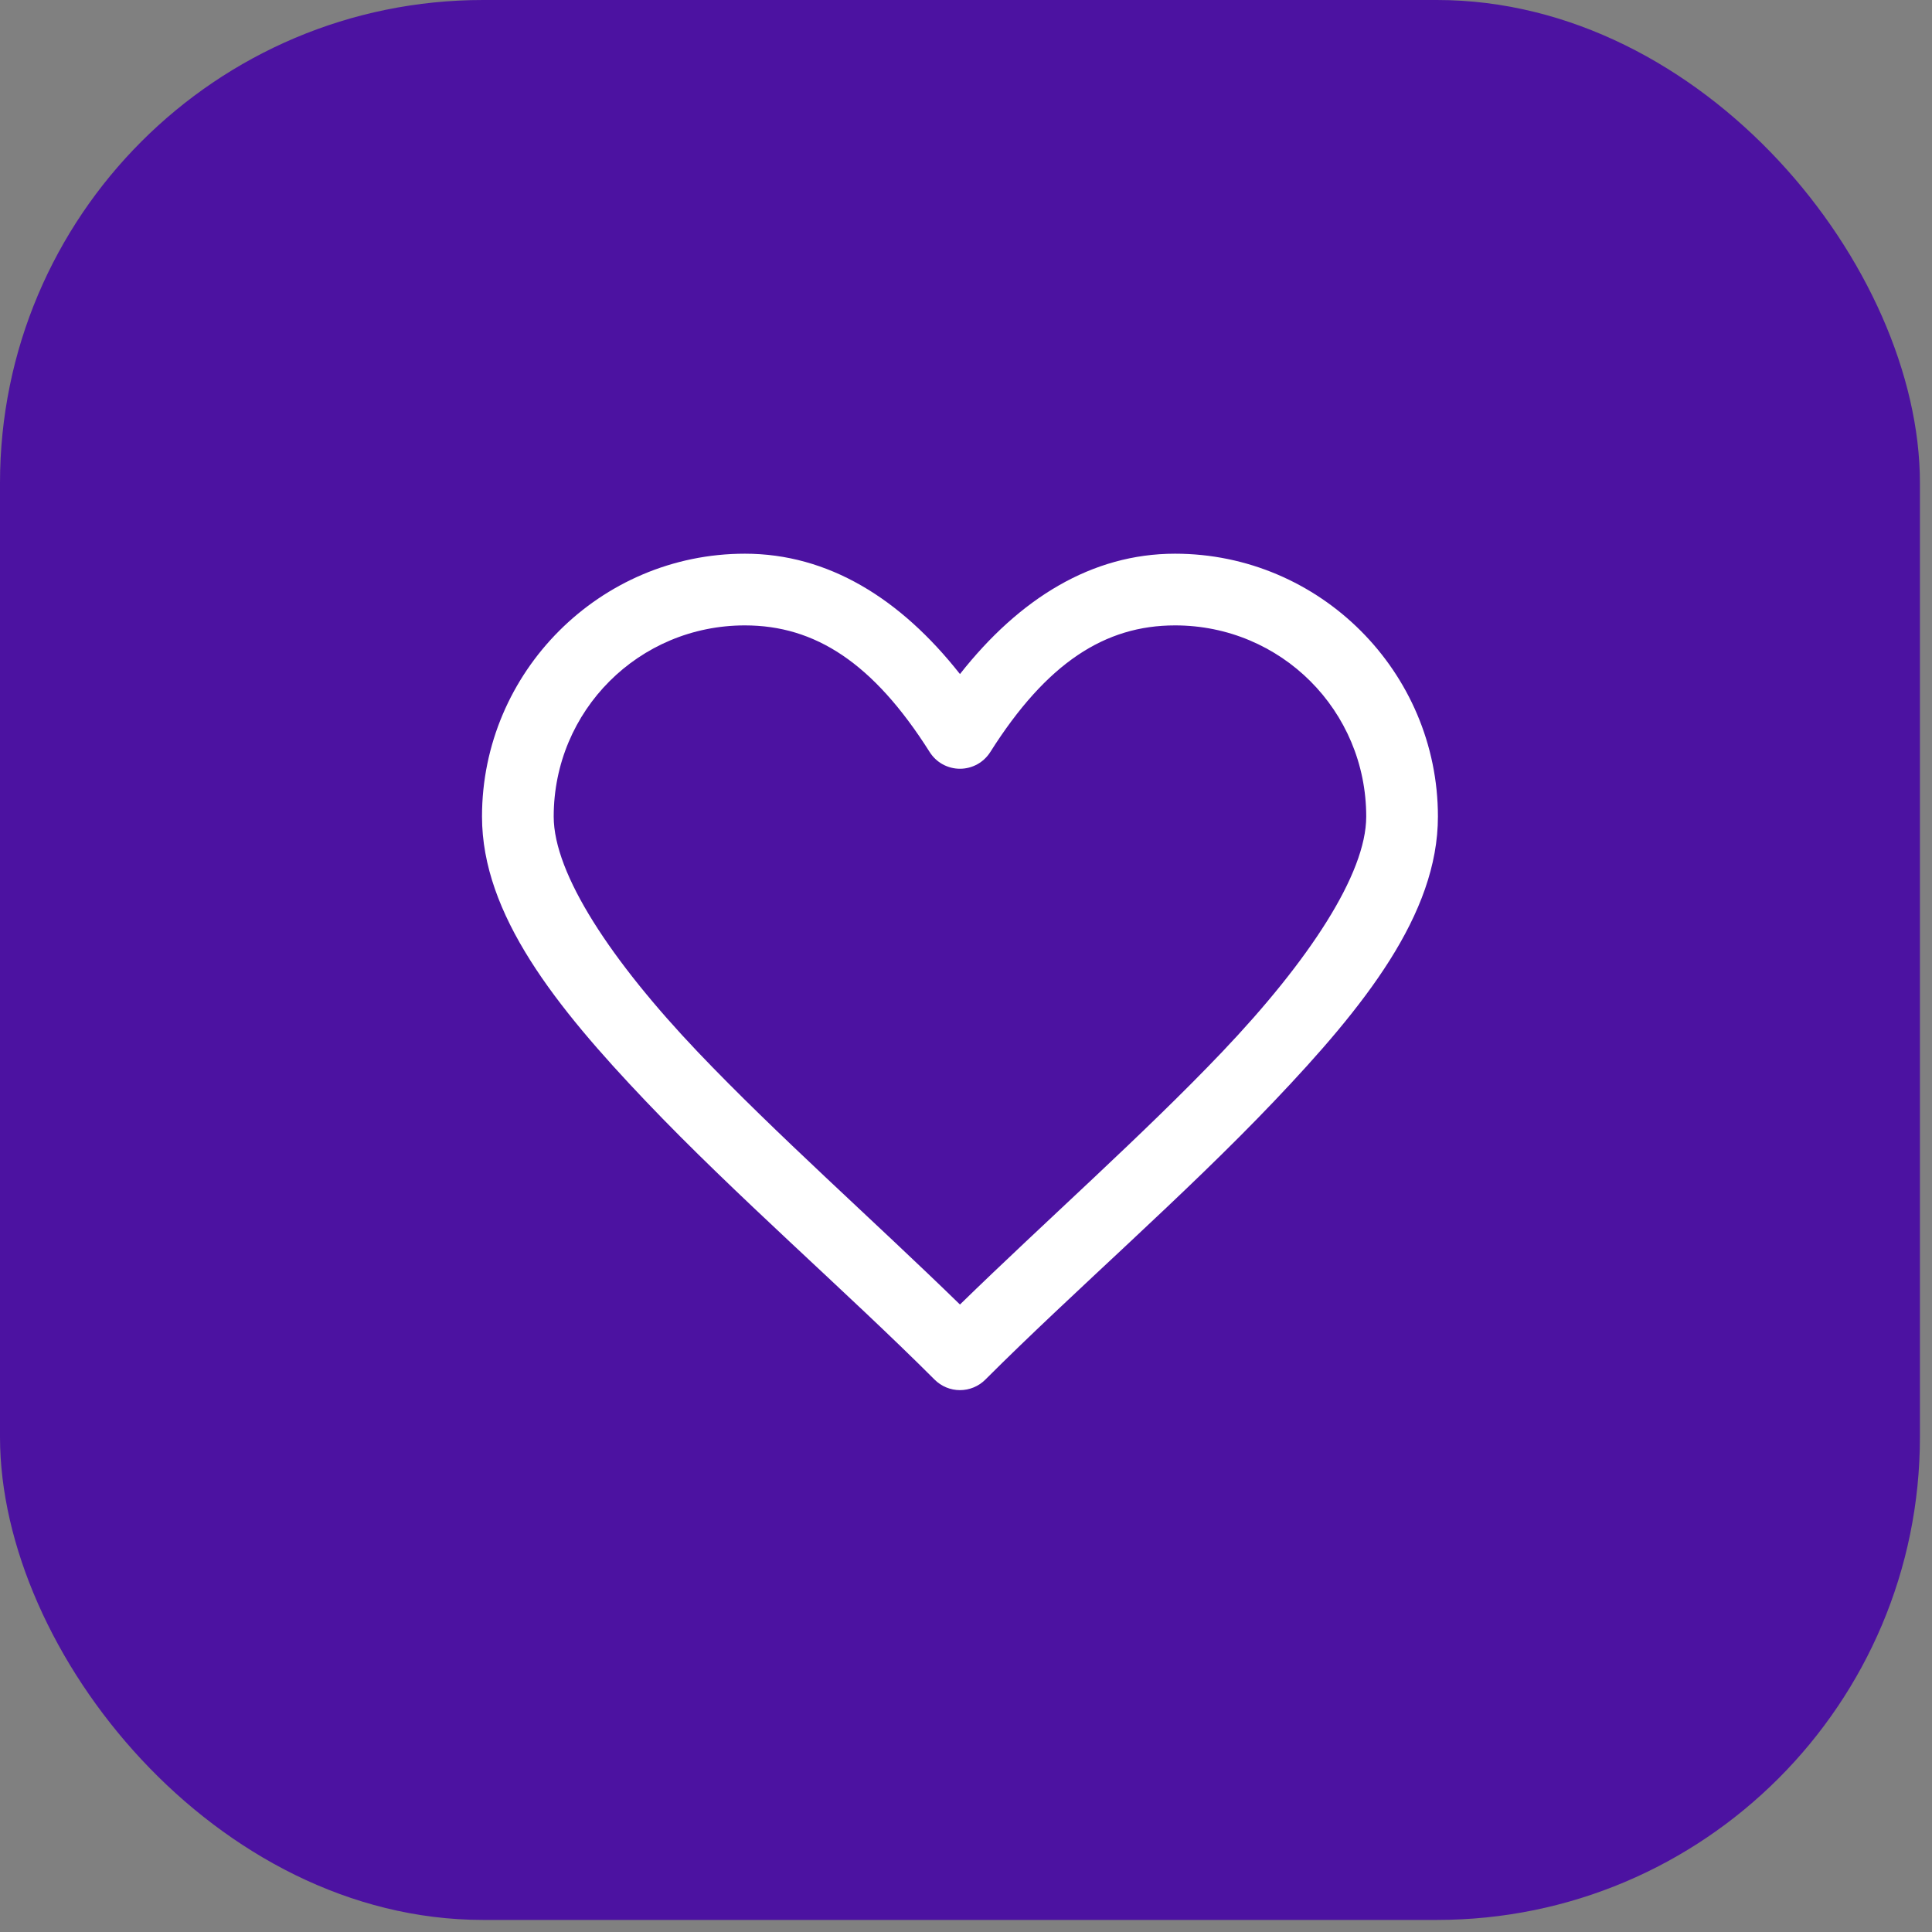
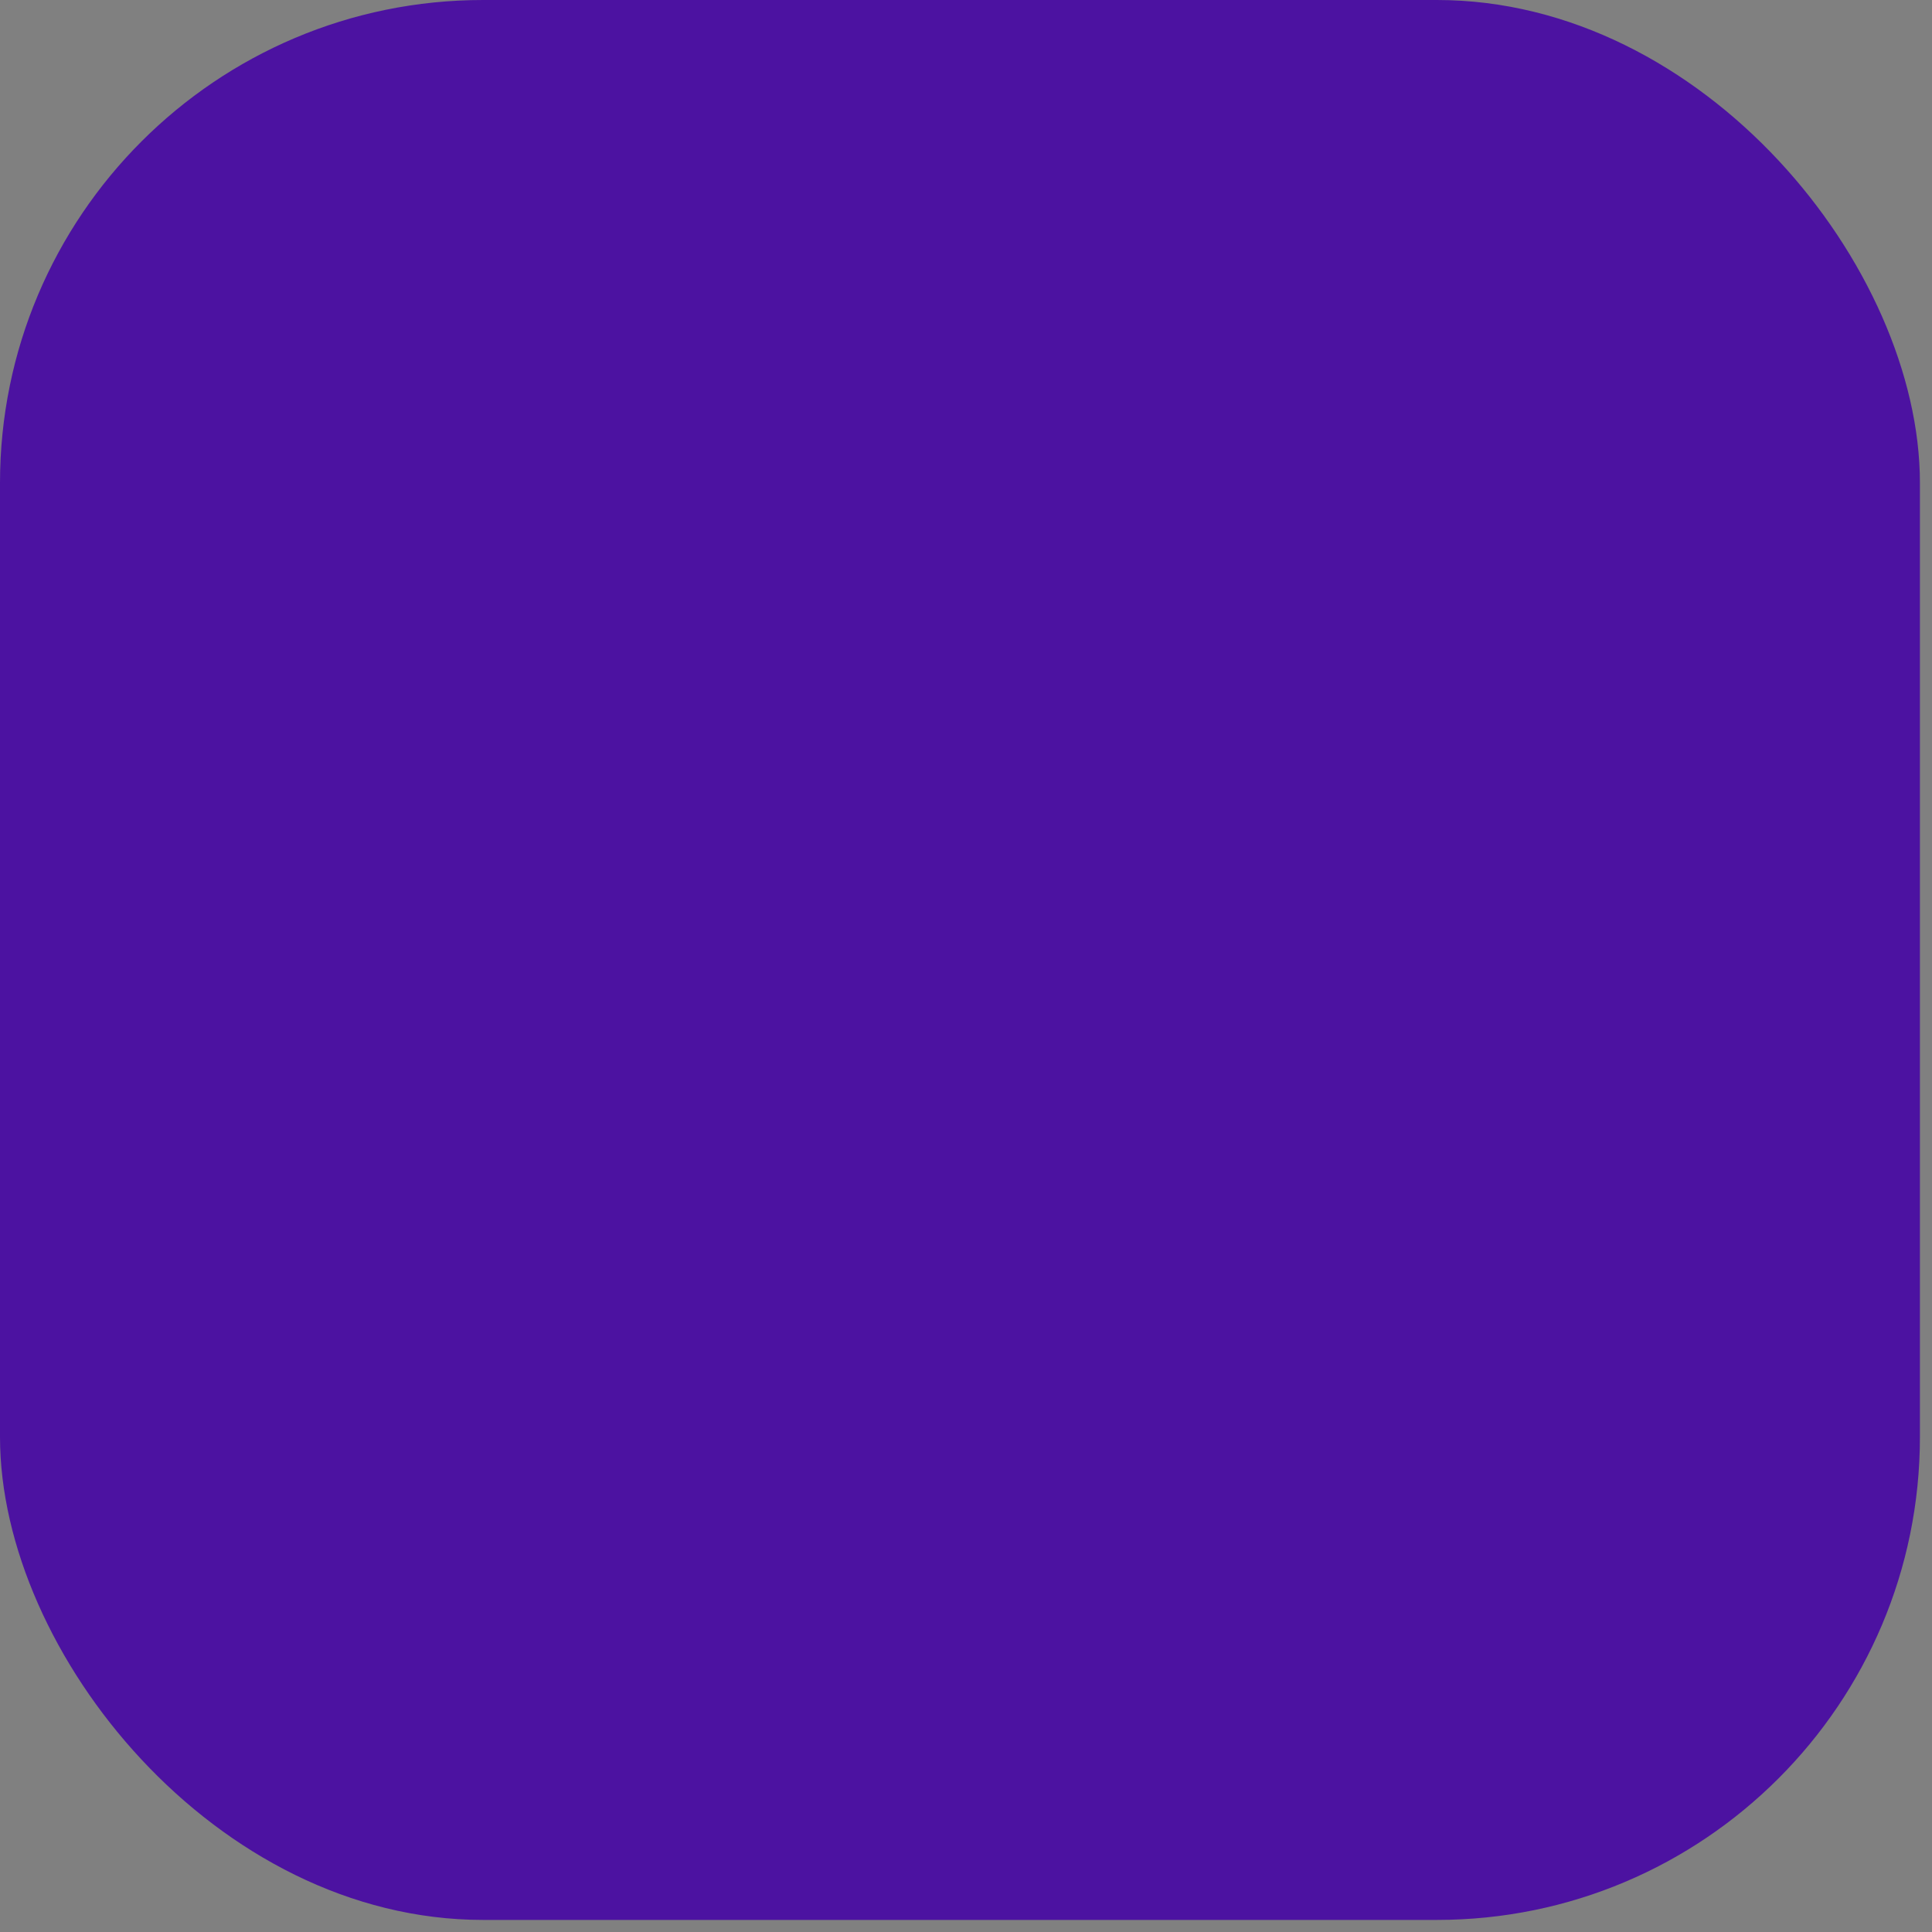
<svg xmlns="http://www.w3.org/2000/svg" width="64" height="64" viewBox="0 0 64 64" fill="none">
  <rect x="0" y="0" width="64" height="64" fill="#808080" stroke="none" />
  <rect width="63.6" height="63.6" rx="16" fill="#4C12A1" />
-   <path d="M24.675 18.342C19.88 18.342 15.967 22.255 15.967 27.05C15.967 30.293 18.411 33.346 21.391 36.477C24.371 39.609 28.038 42.78 30.96 45.702C31.183 45.925 31.485 46.05 31.8 46.05C32.115 46.05 32.417 45.925 32.64 45.702C35.562 42.78 39.23 39.609 42.209 36.477C45.189 33.346 47.633 30.293 47.633 27.05C47.633 22.255 43.721 18.342 38.925 18.342C36.173 18.342 33.777 19.819 31.8 22.329C29.823 19.819 27.427 18.342 24.675 18.342ZM24.675 20.717C26.994 20.717 28.924 21.951 30.797 24.913C30.904 25.082 31.052 25.222 31.227 25.319C31.403 25.415 31.6 25.466 31.8 25.466C32 25.466 32.197 25.415 32.373 25.319C32.548 25.222 32.697 25.082 32.804 24.913C34.677 21.951 36.607 20.717 38.925 20.717C42.437 20.717 45.258 23.538 45.258 27.05C45.258 28.953 43.349 31.837 40.49 34.842C37.883 37.581 34.642 40.443 31.8 43.214C28.958 40.443 25.717 37.581 23.11 34.842C20.252 31.837 18.342 28.953 18.342 27.05C18.342 23.538 21.163 20.717 24.675 20.717Z" fill="white" />
</svg>